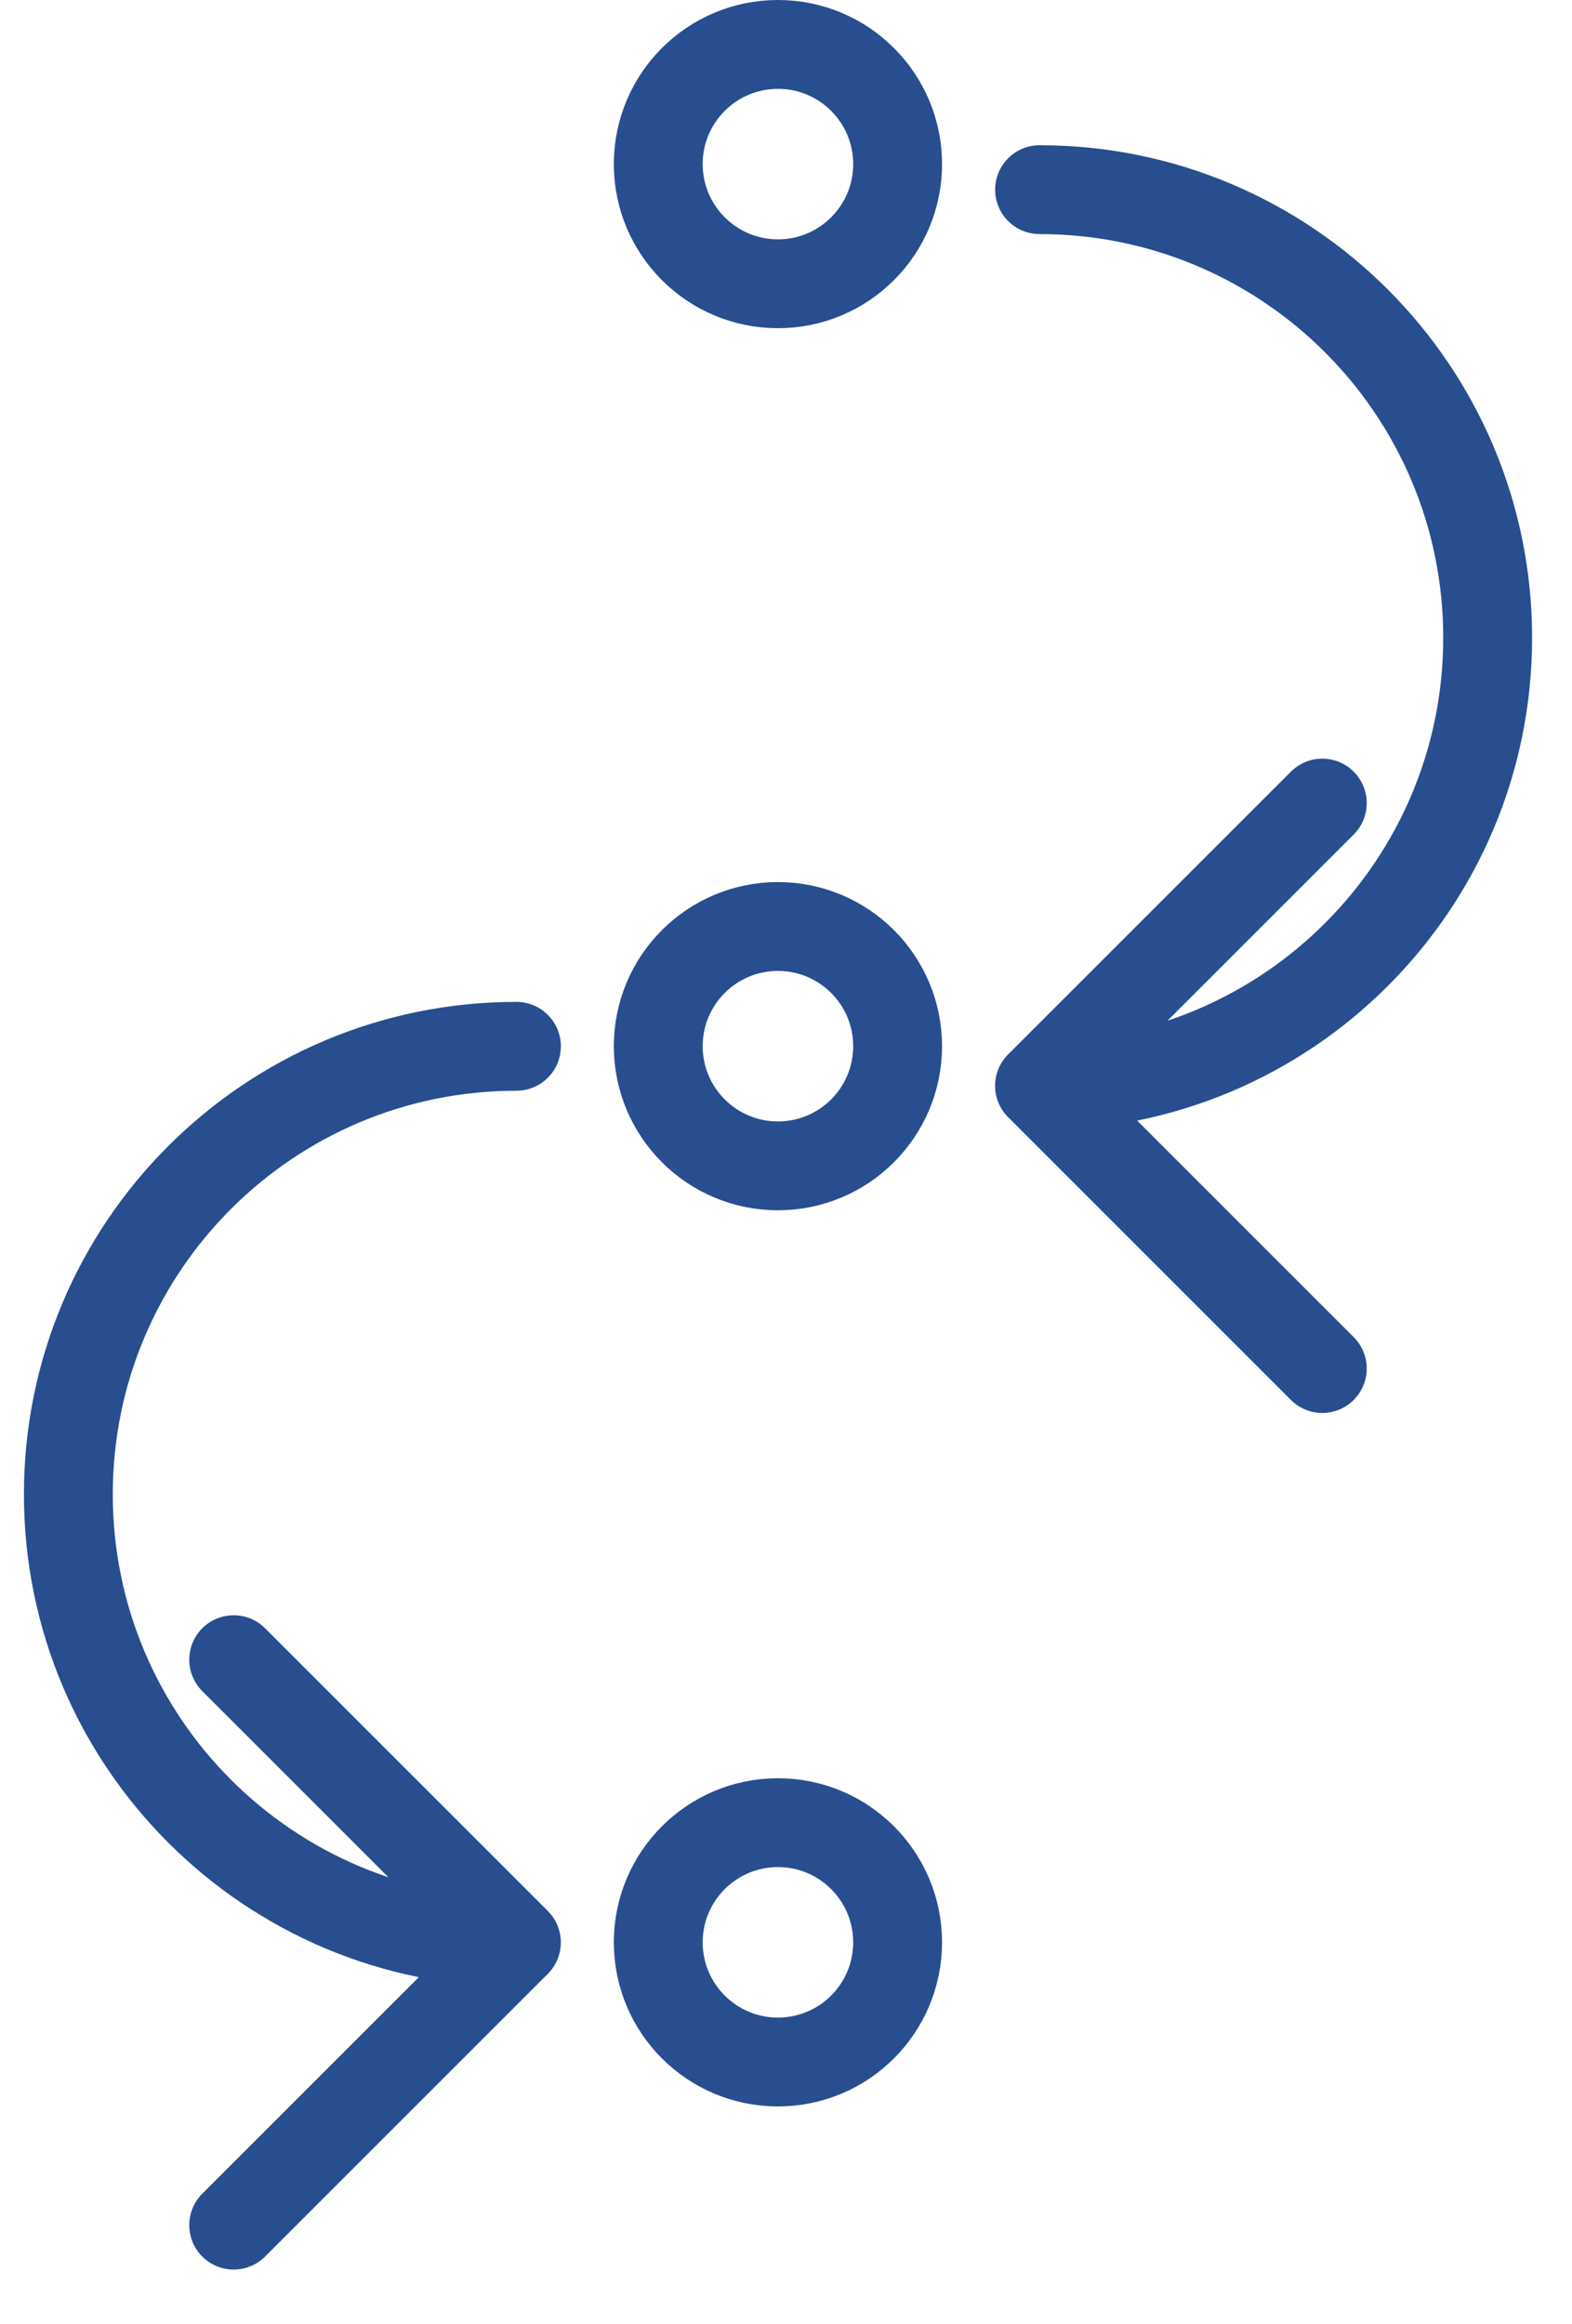
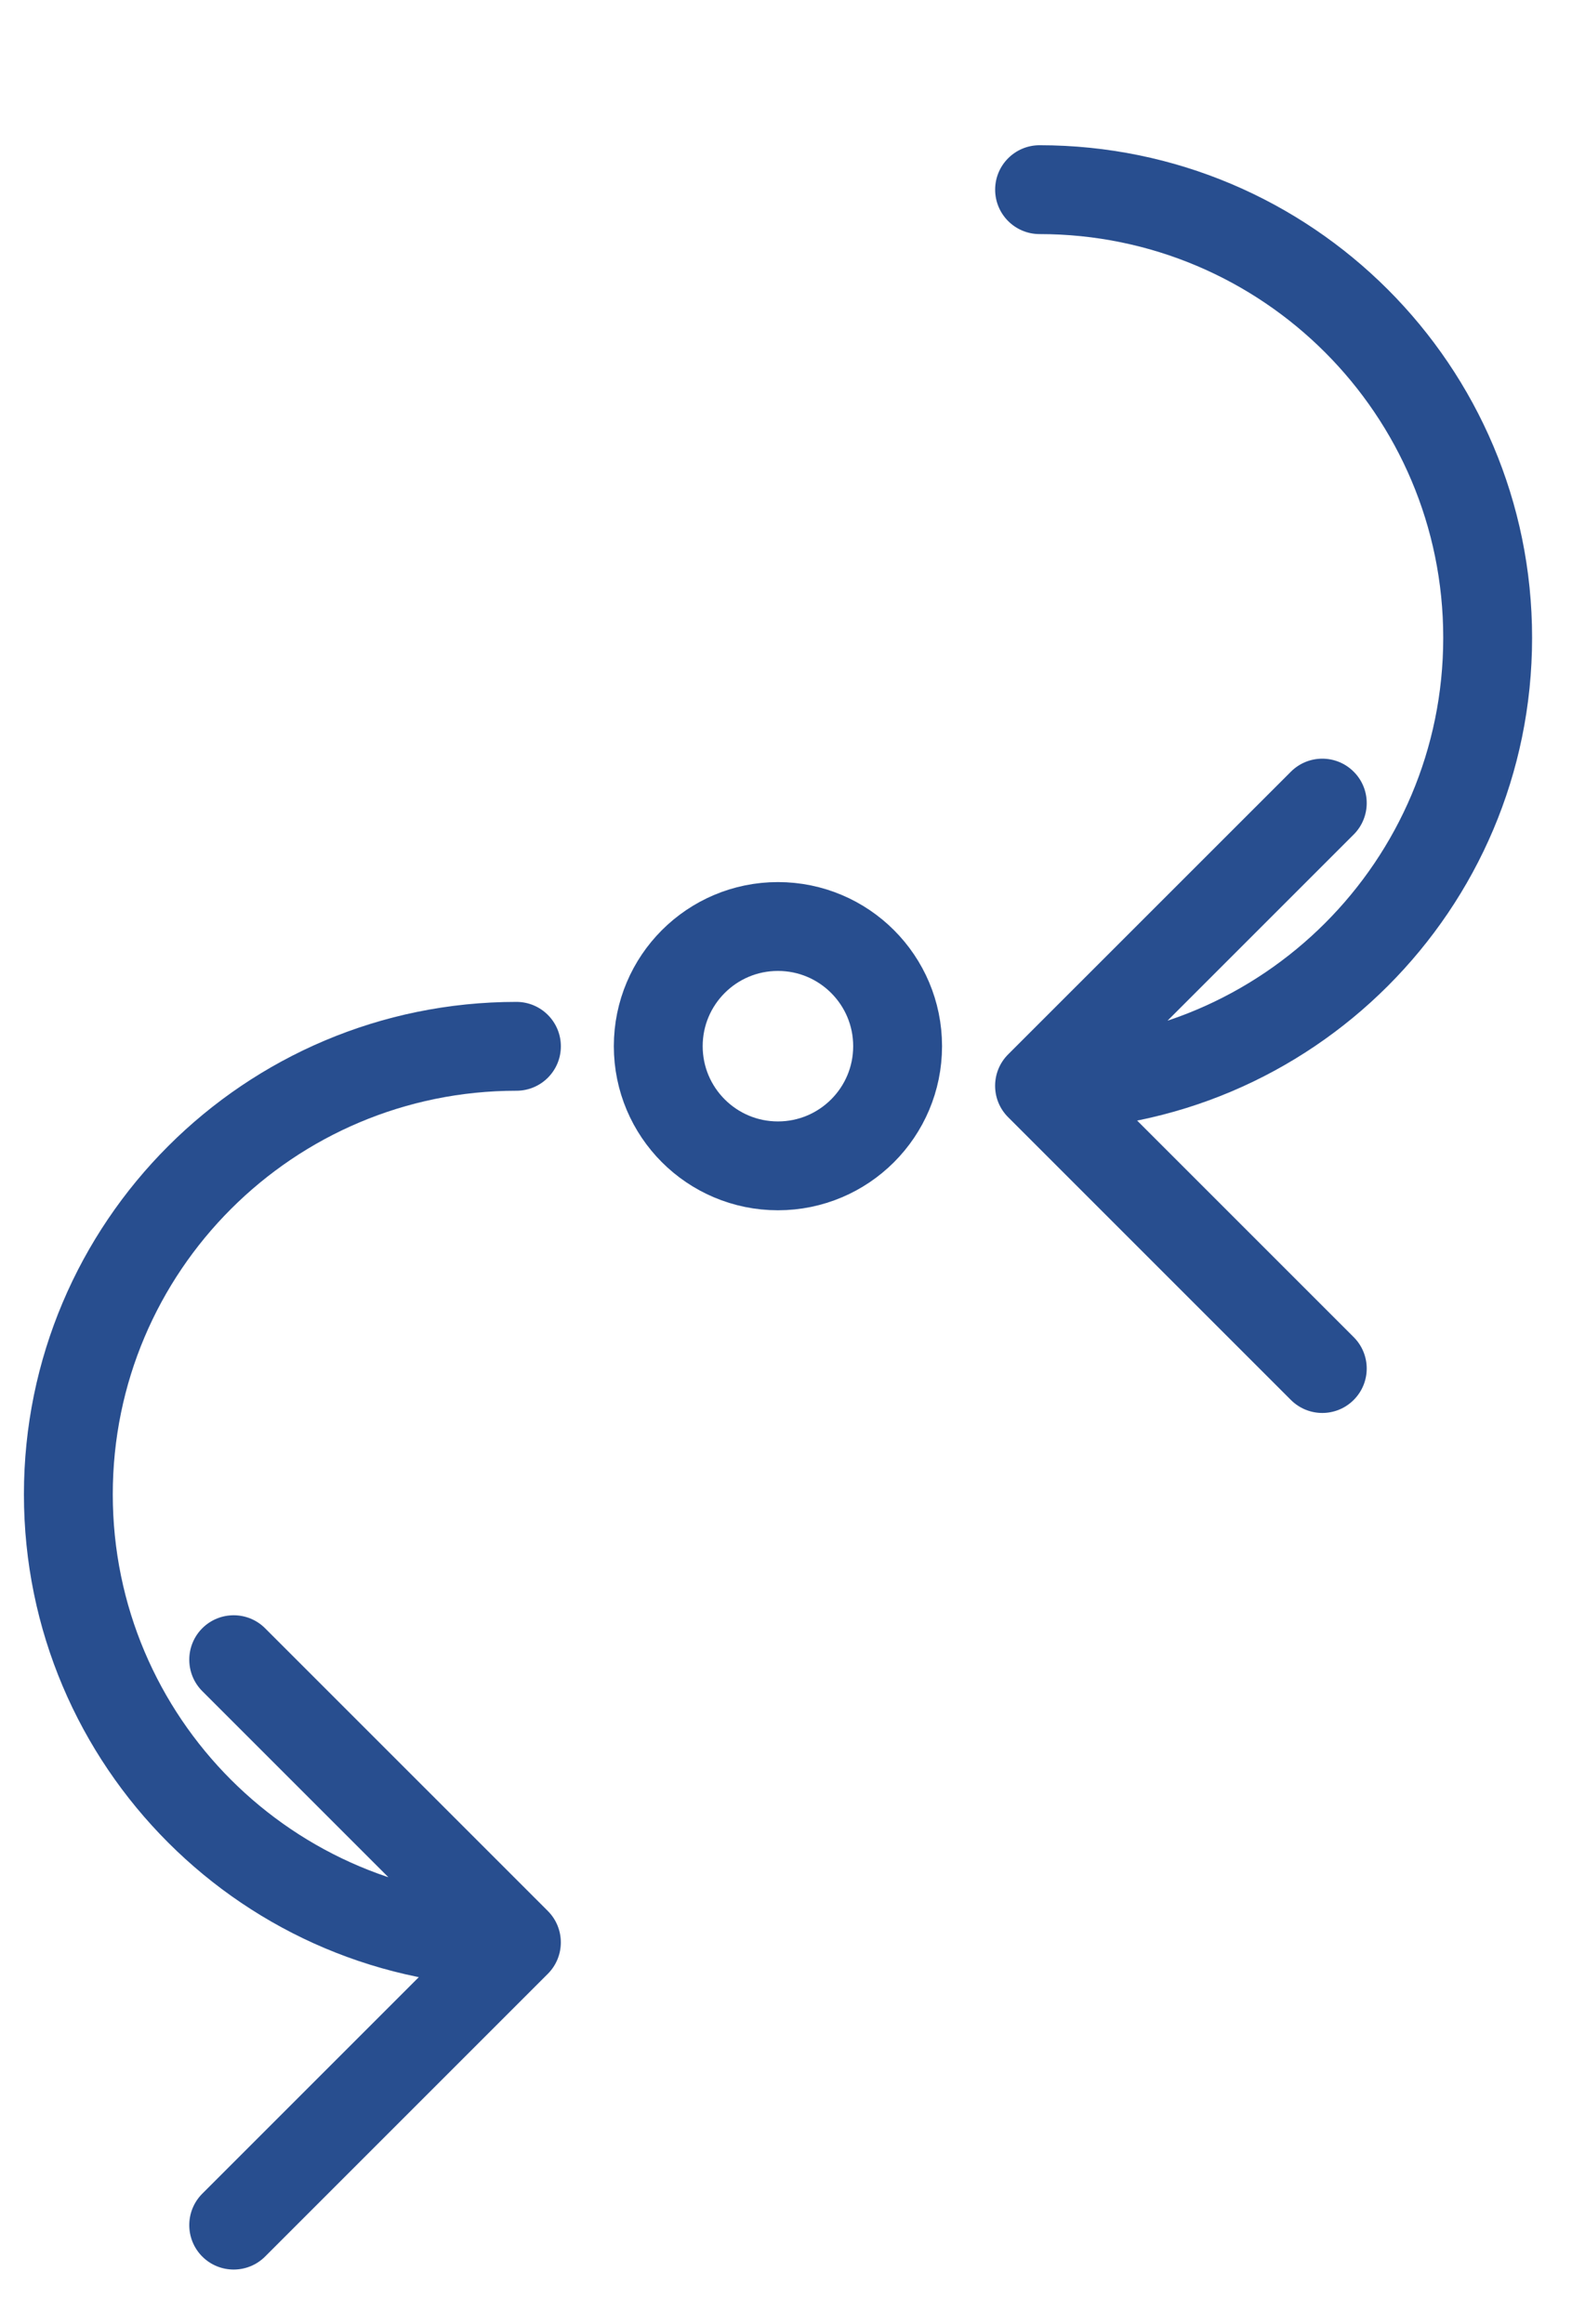
<svg xmlns="http://www.w3.org/2000/svg" width="23" height="34" viewBox="0 0 23 34" fill="none">
  <path d="M8.015 28.88C8.269 28.626 8.269 28.214 8.015 27.96L3.879 23.824C3.625 23.57 3.213 23.57 2.959 23.824C2.706 24.078 2.706 24.489 2.959 24.743L6.636 28.42L2.959 32.097C2.706 32.351 2.706 32.762 2.959 33.016C3.213 33.27 3.625 33.27 3.879 33.016L8.015 28.88ZM7.556 15.959C7.915 15.959 8.206 15.668 8.206 15.309C8.206 14.95 7.915 14.659 7.556 14.659V15.959ZM7.556 27.77C4.294 27.77 1.65 25.126 1.65 21.864H0.35C0.35 25.844 3.576 29.07 7.556 29.07V27.77ZM1.65 21.864C1.65 18.603 4.294 15.959 7.556 15.959V14.659C3.576 14.659 0.35 17.885 0.35 21.864H1.65Z" fill="#284E8F" />
-   <path d="M14.75 16.346C14.496 16.093 14.496 15.681 14.75 15.427L18.887 11.291C19.141 11.037 19.552 11.037 19.806 11.291C20.06 11.544 20.06 11.956 19.806 12.21L16.129 15.887L19.806 19.564C20.06 19.818 20.06 20.229 19.806 20.483C19.552 20.737 19.141 20.737 18.887 20.483L14.75 16.346ZM15.21 3.425C14.851 3.425 14.56 3.134 14.56 2.775C14.56 2.416 14.851 2.125 15.21 2.125V3.425ZM15.21 15.237C18.472 15.237 21.116 12.593 21.116 9.331H22.416C22.416 13.311 19.189 16.537 15.21 16.537V15.237ZM21.116 9.331C21.116 6.069 18.472 3.425 15.21 3.425V2.125C19.189 2.125 22.416 5.351 22.416 9.331H21.116Z" fill="#284E8F" />
-   <circle cx="11.382" cy="2.401" r="1.751" stroke="#284E8F" stroke-width="1.3" />
+   <path d="M14.75 16.346C14.496 16.093 14.496 15.681 14.75 15.427L18.887 11.291C19.141 11.037 19.552 11.037 19.806 11.291C20.06 11.544 20.06 11.956 19.806 12.21L16.129 15.887L19.806 19.564C20.06 19.818 20.06 20.229 19.806 20.483C19.552 20.737 19.141 20.737 18.887 20.483L14.75 16.346ZM15.21 3.425C14.851 3.425 14.56 3.134 14.56 2.775C14.56 2.416 14.851 2.125 15.21 2.125ZM15.21 15.237C18.472 15.237 21.116 12.593 21.116 9.331H22.416C22.416 13.311 19.189 16.537 15.21 16.537V15.237ZM21.116 9.331C21.116 6.069 18.472 3.425 15.21 3.425V2.125C19.189 2.125 22.416 5.351 22.416 9.331H21.116Z" fill="#284E8F" />
  <circle cx="11.382" cy="15.307" r="1.751" stroke="#284E8F" stroke-width="1.3" />
-   <circle cx="11.382" cy="28.419" r="1.751" stroke="#284E8F" stroke-width="1.3" />
</svg>